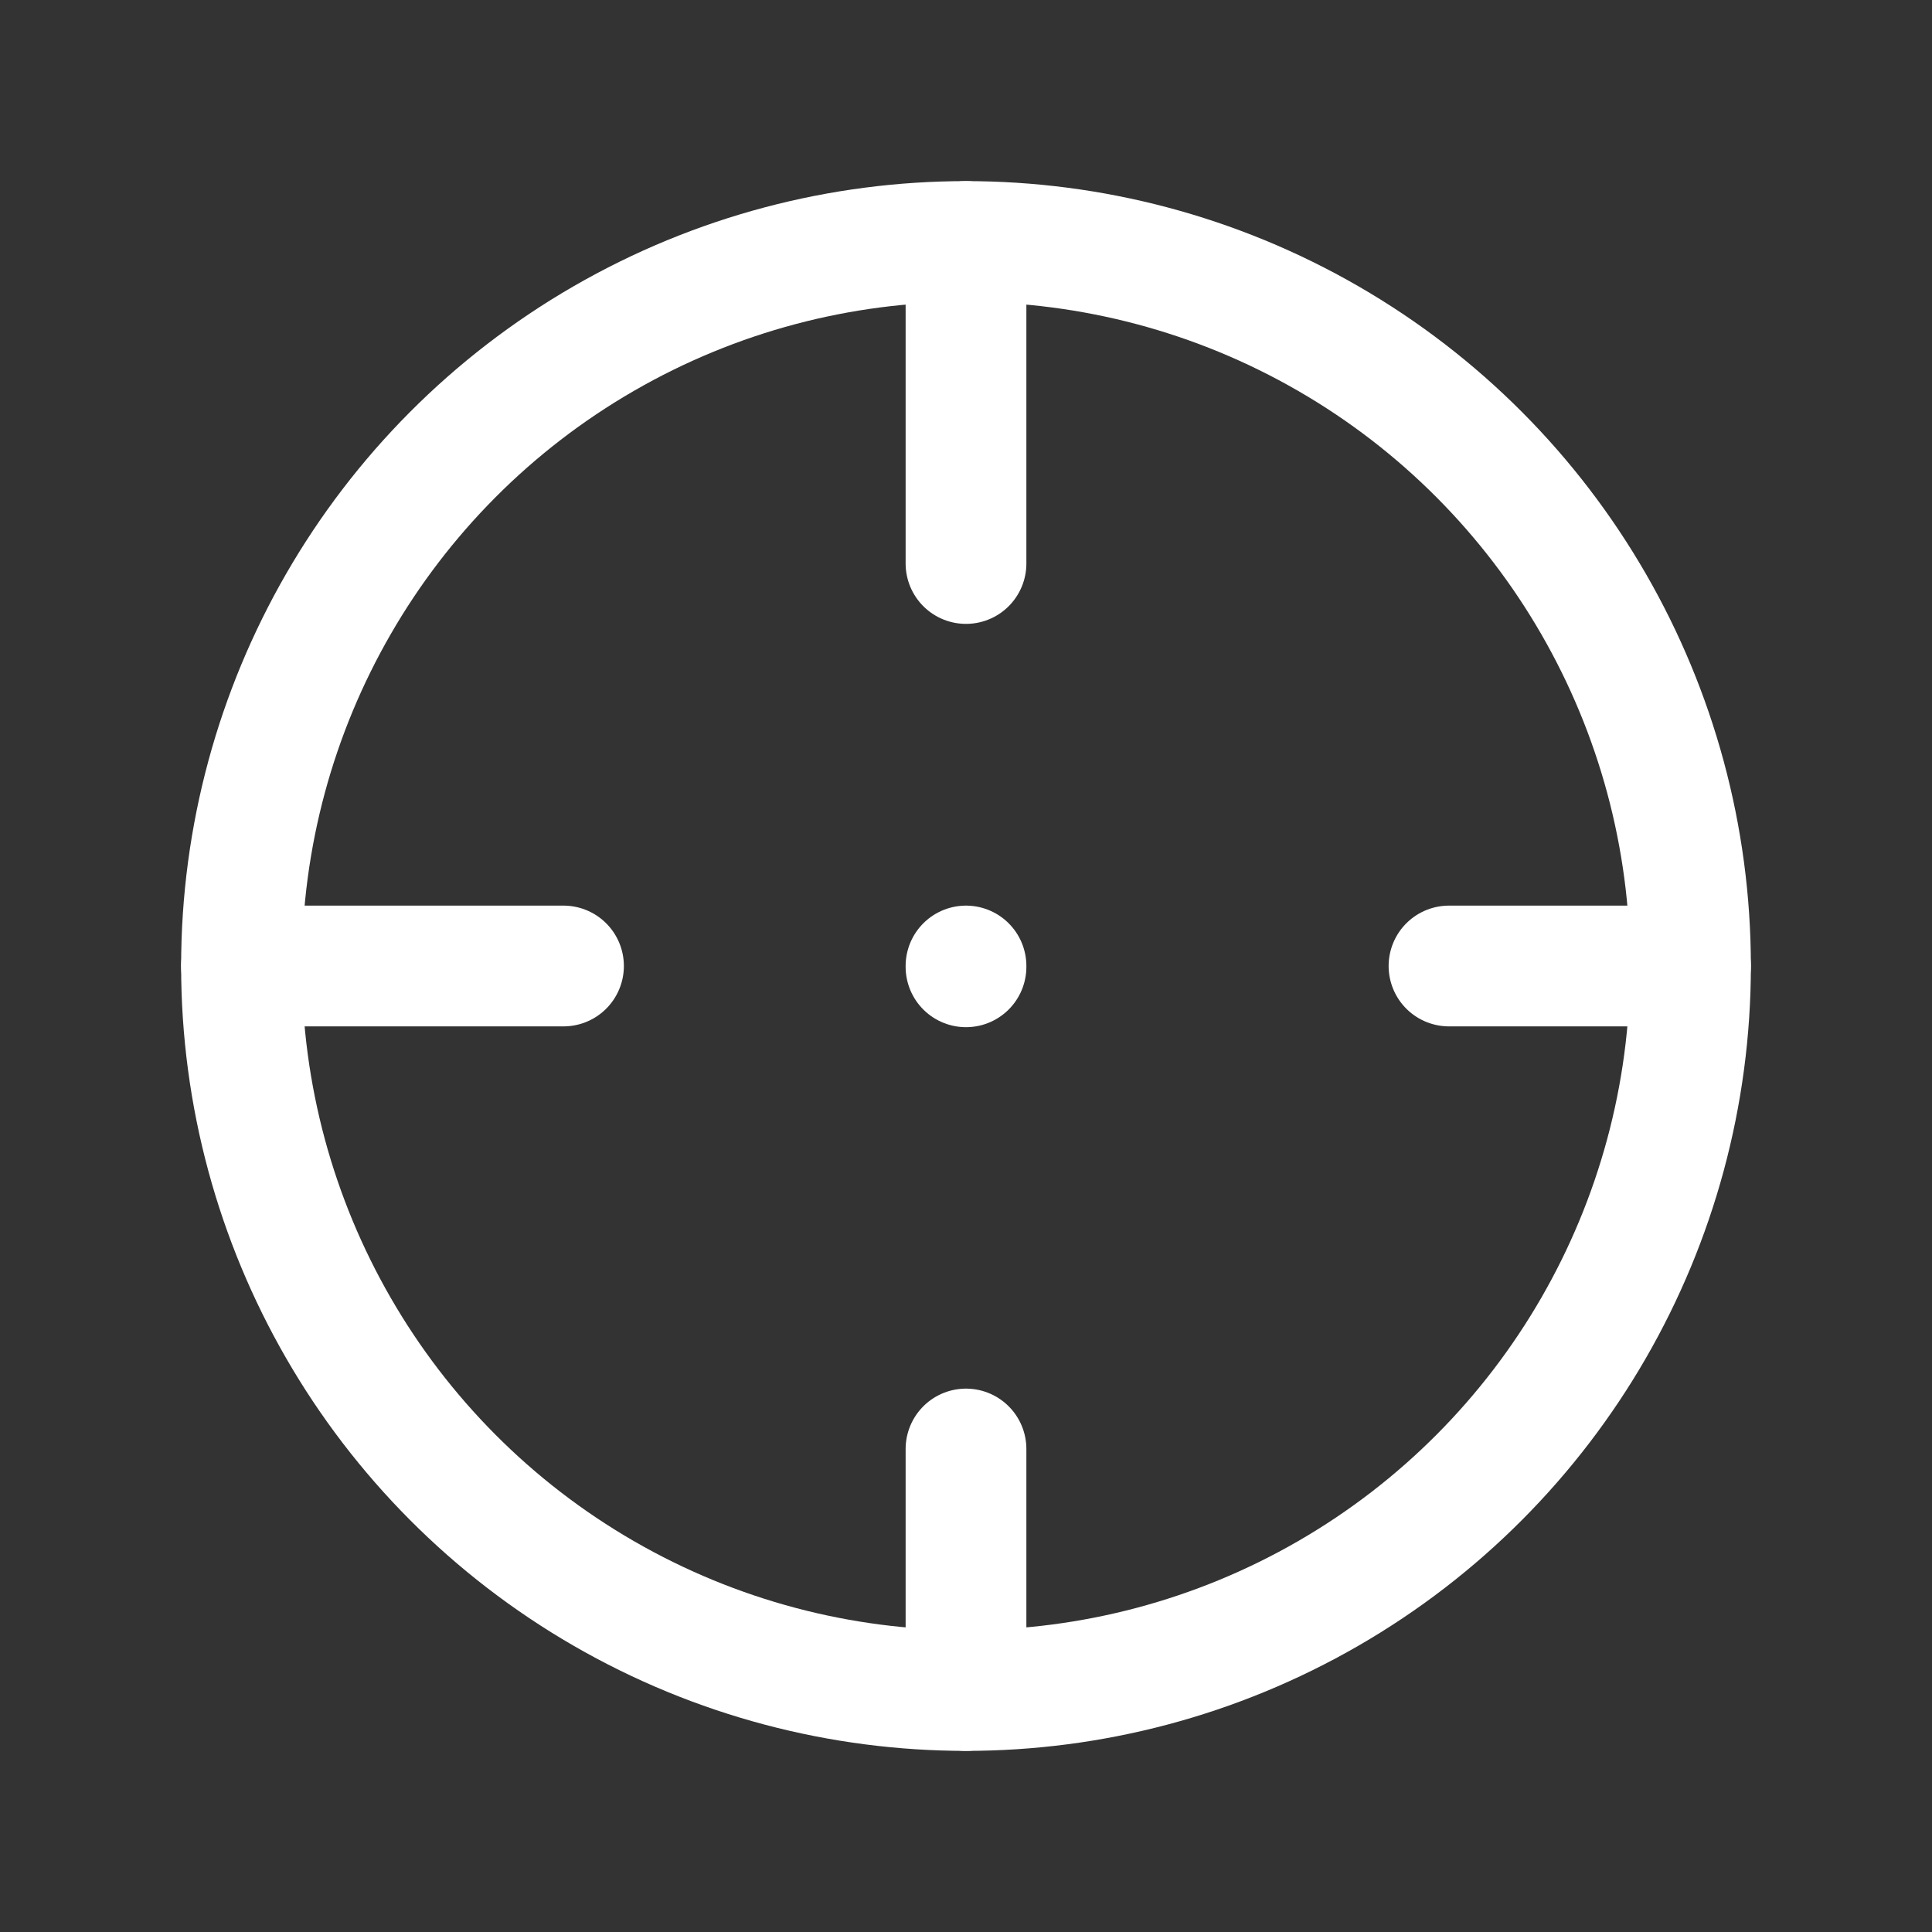
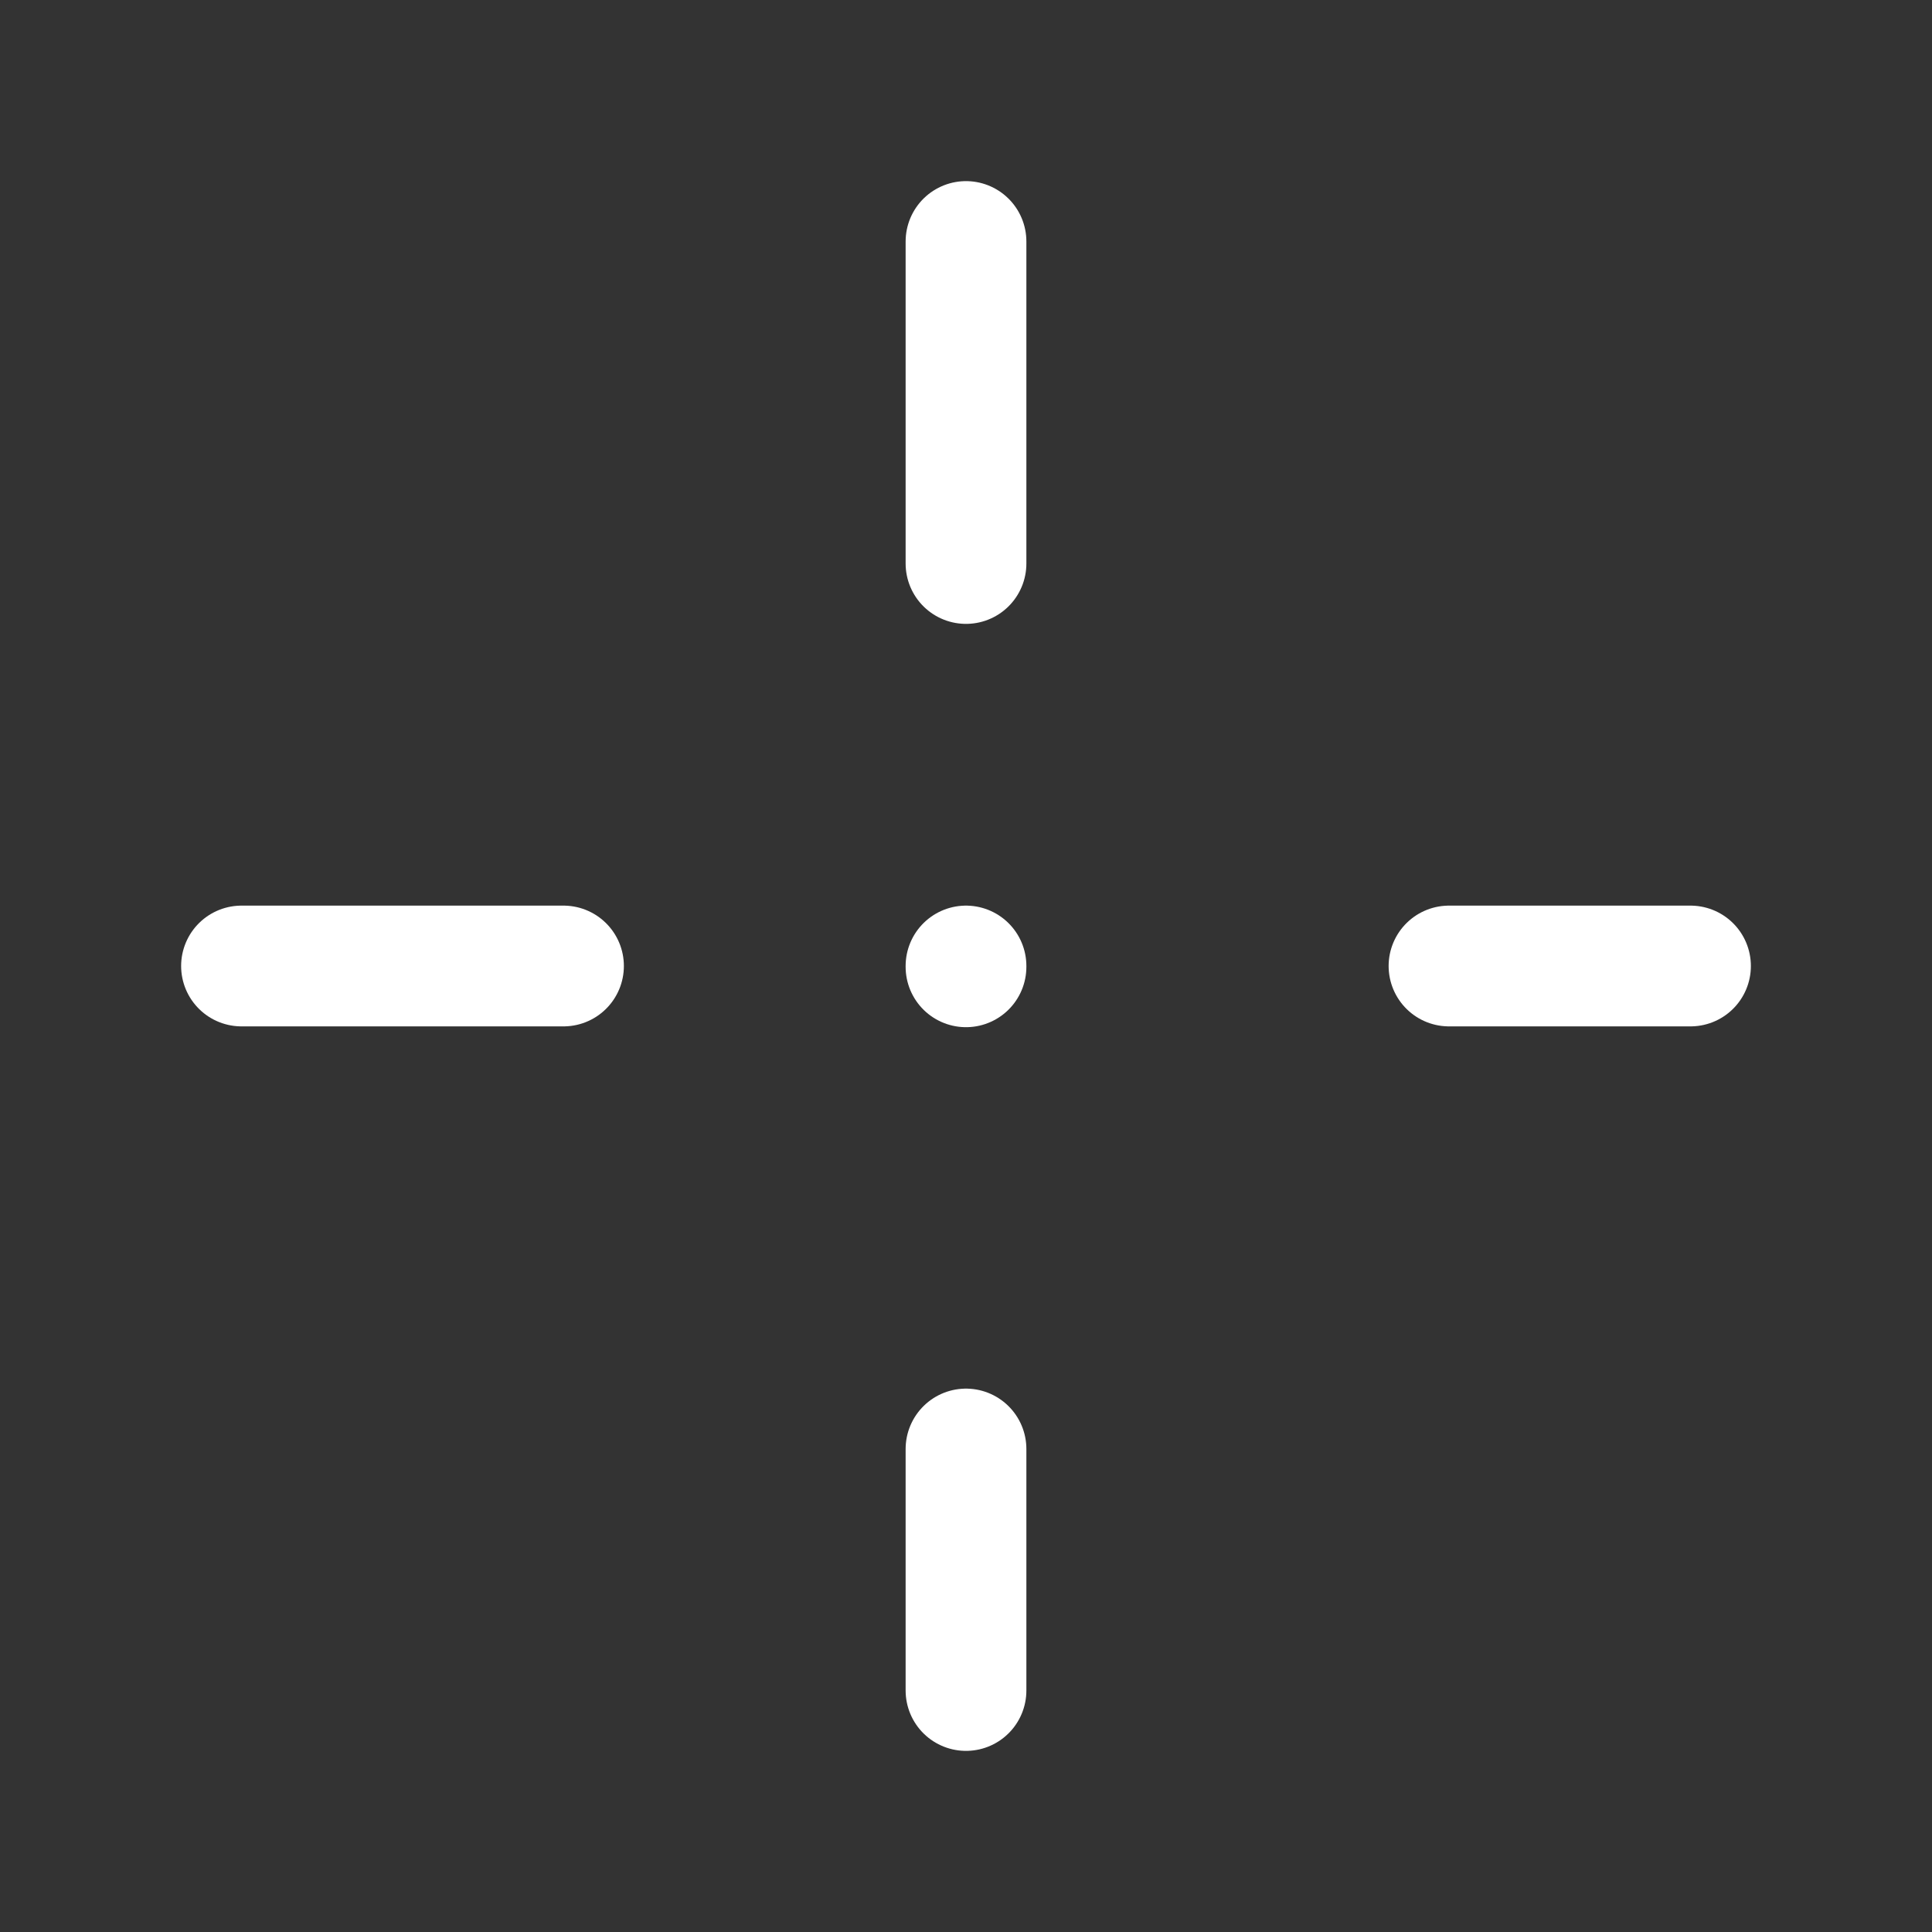
<svg xmlns="http://www.w3.org/2000/svg" class="icon icon-tabler icon-tabler-viewfinder" width="44" height="44" viewBox="0 0 24 24" stroke-width="1.5" stroke="#FFFFFF" fill="none" stroke-linecap="round" stroke-linejoin="round">
  <rect x="0" y="0" width="24" height="24" fill="#333333" stroke="none" />
-   <path stroke="none" d="M0 0h24v24H0z" fill="none" />
-   <circle cx="12" cy="12" r="9" />
+   <path stroke="none" d="M0 0h24v24H0" fill="none" />
  <line x1="12" y1="3" x2="12" y2="7" />
  <line x1="12" y1="21" x2="12" y2="18" />
  <line x1="3" y1="12" x2="7" y2="12" />
  <line x1="21" y1="12" x2="18" y2="12" />
  <line x1="12" y1="12" x2="12" y2="12.01" />
</svg>